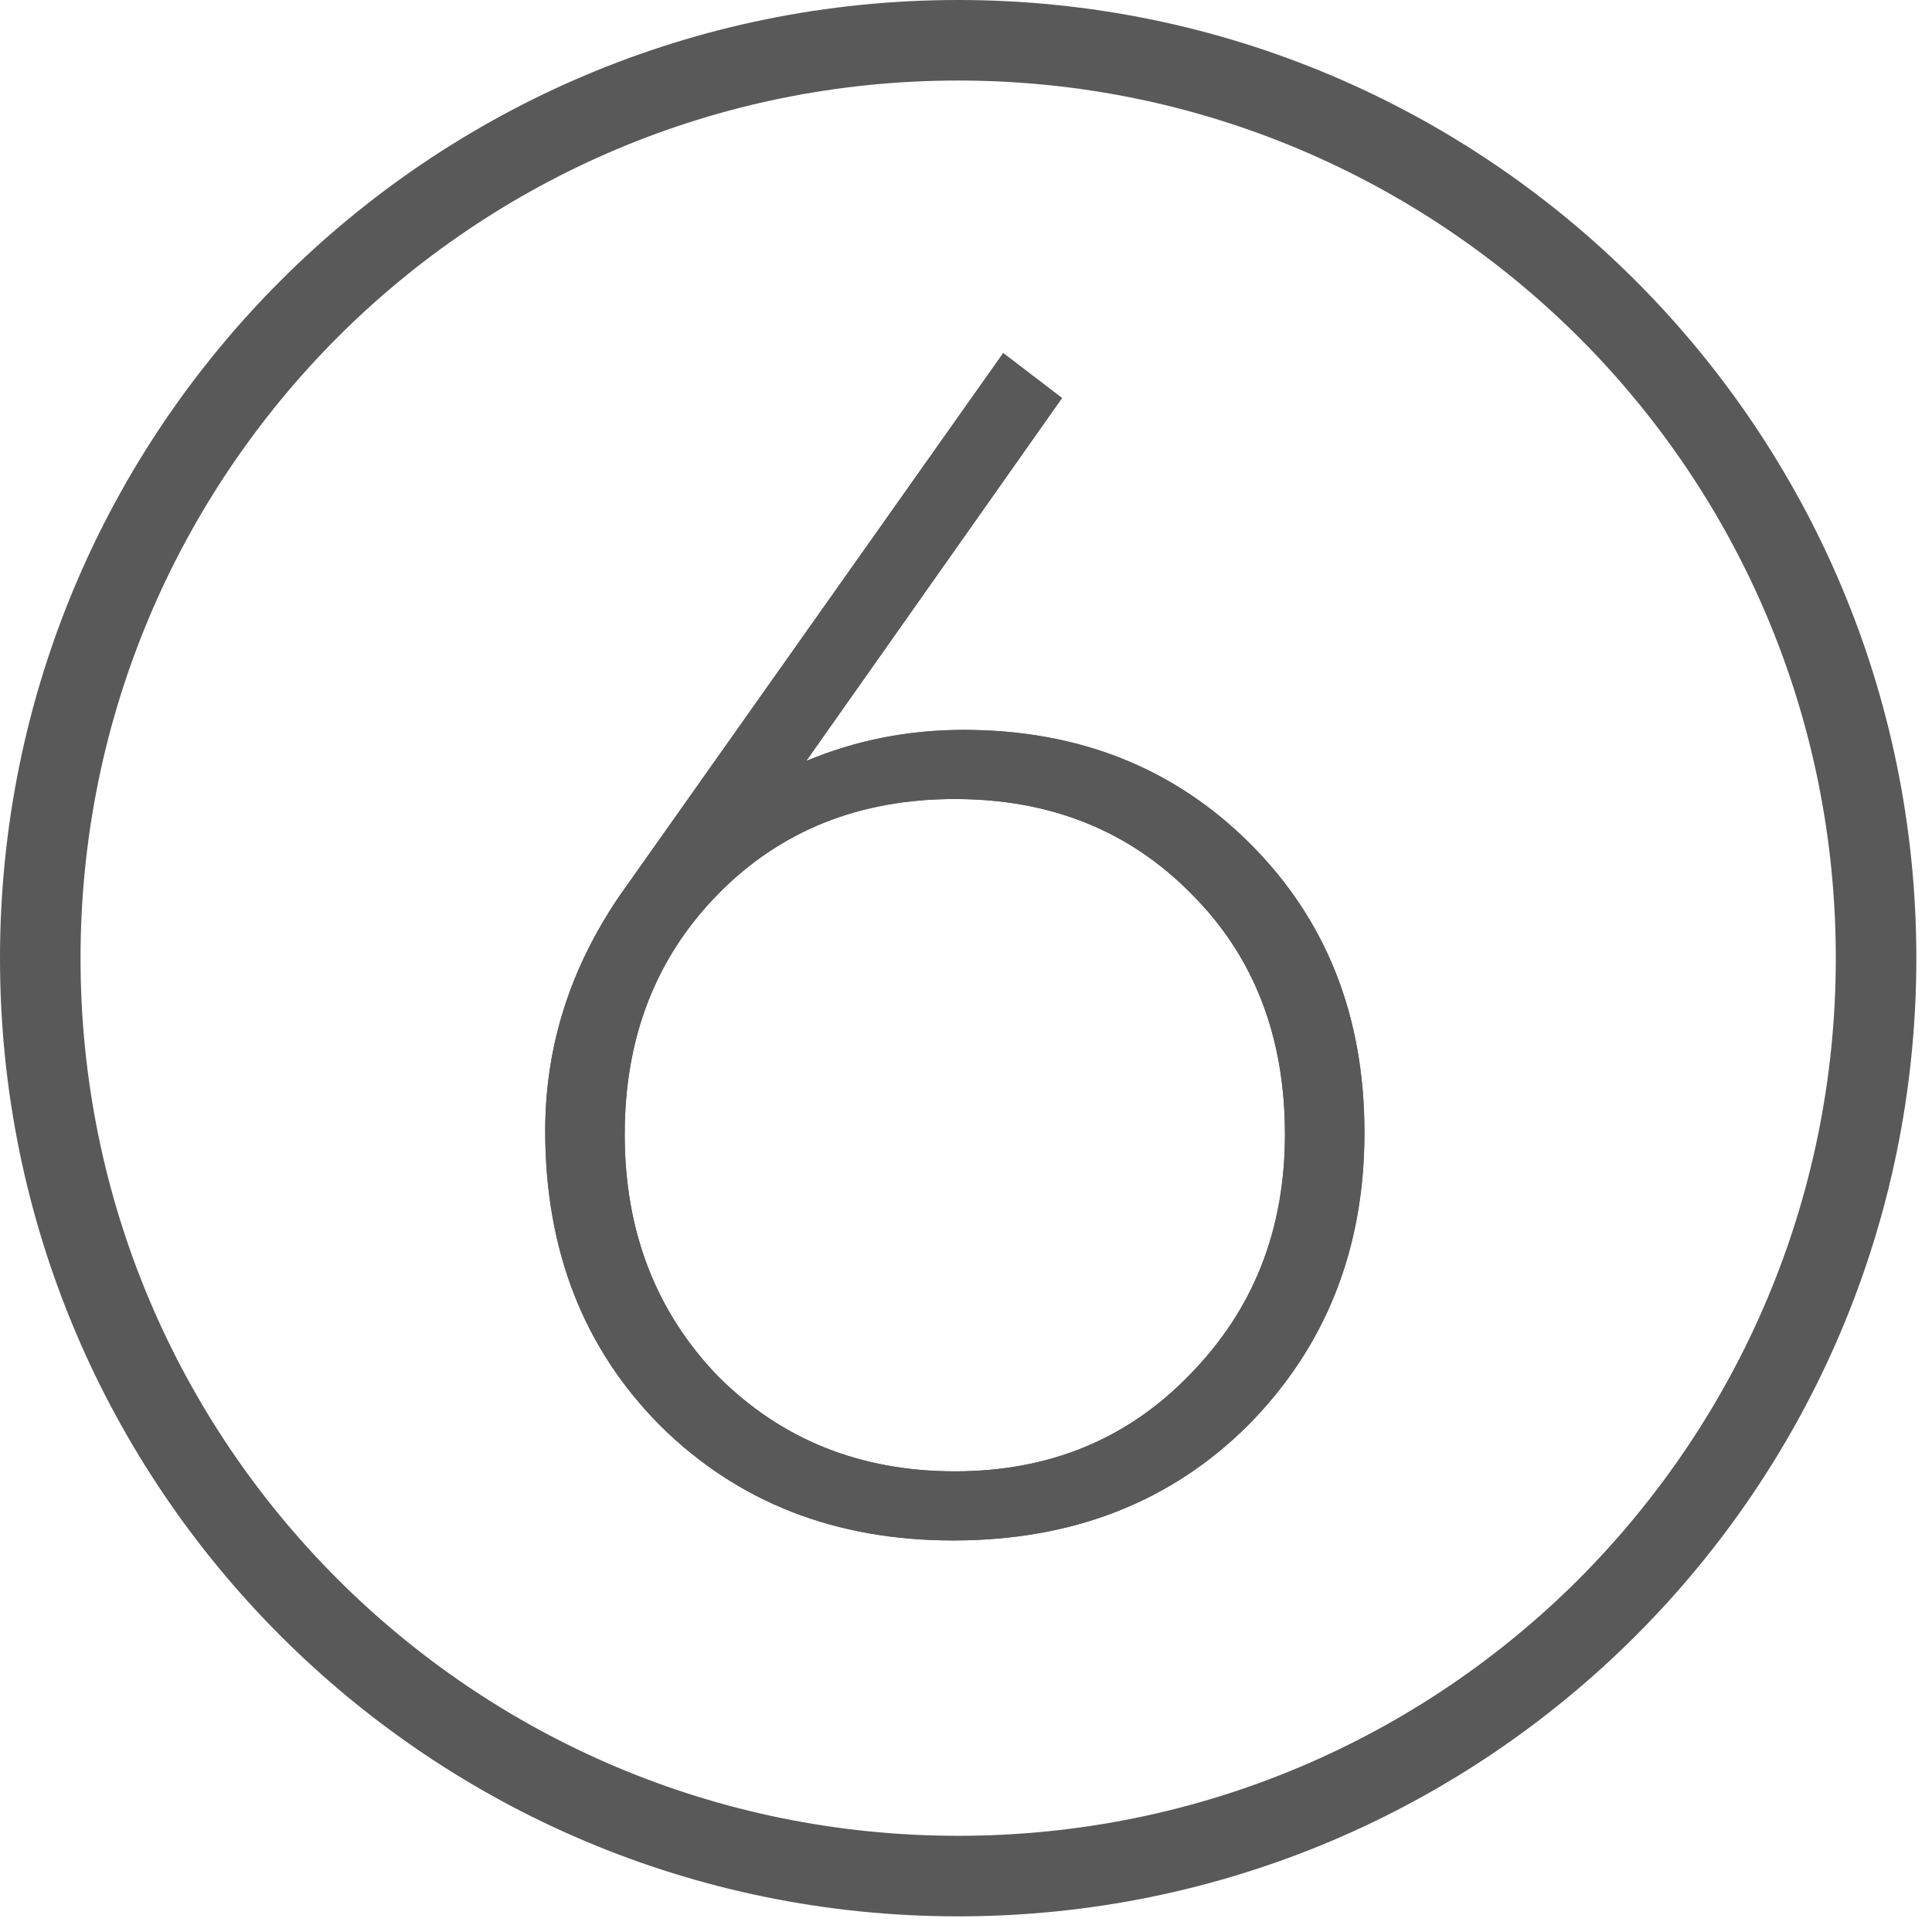
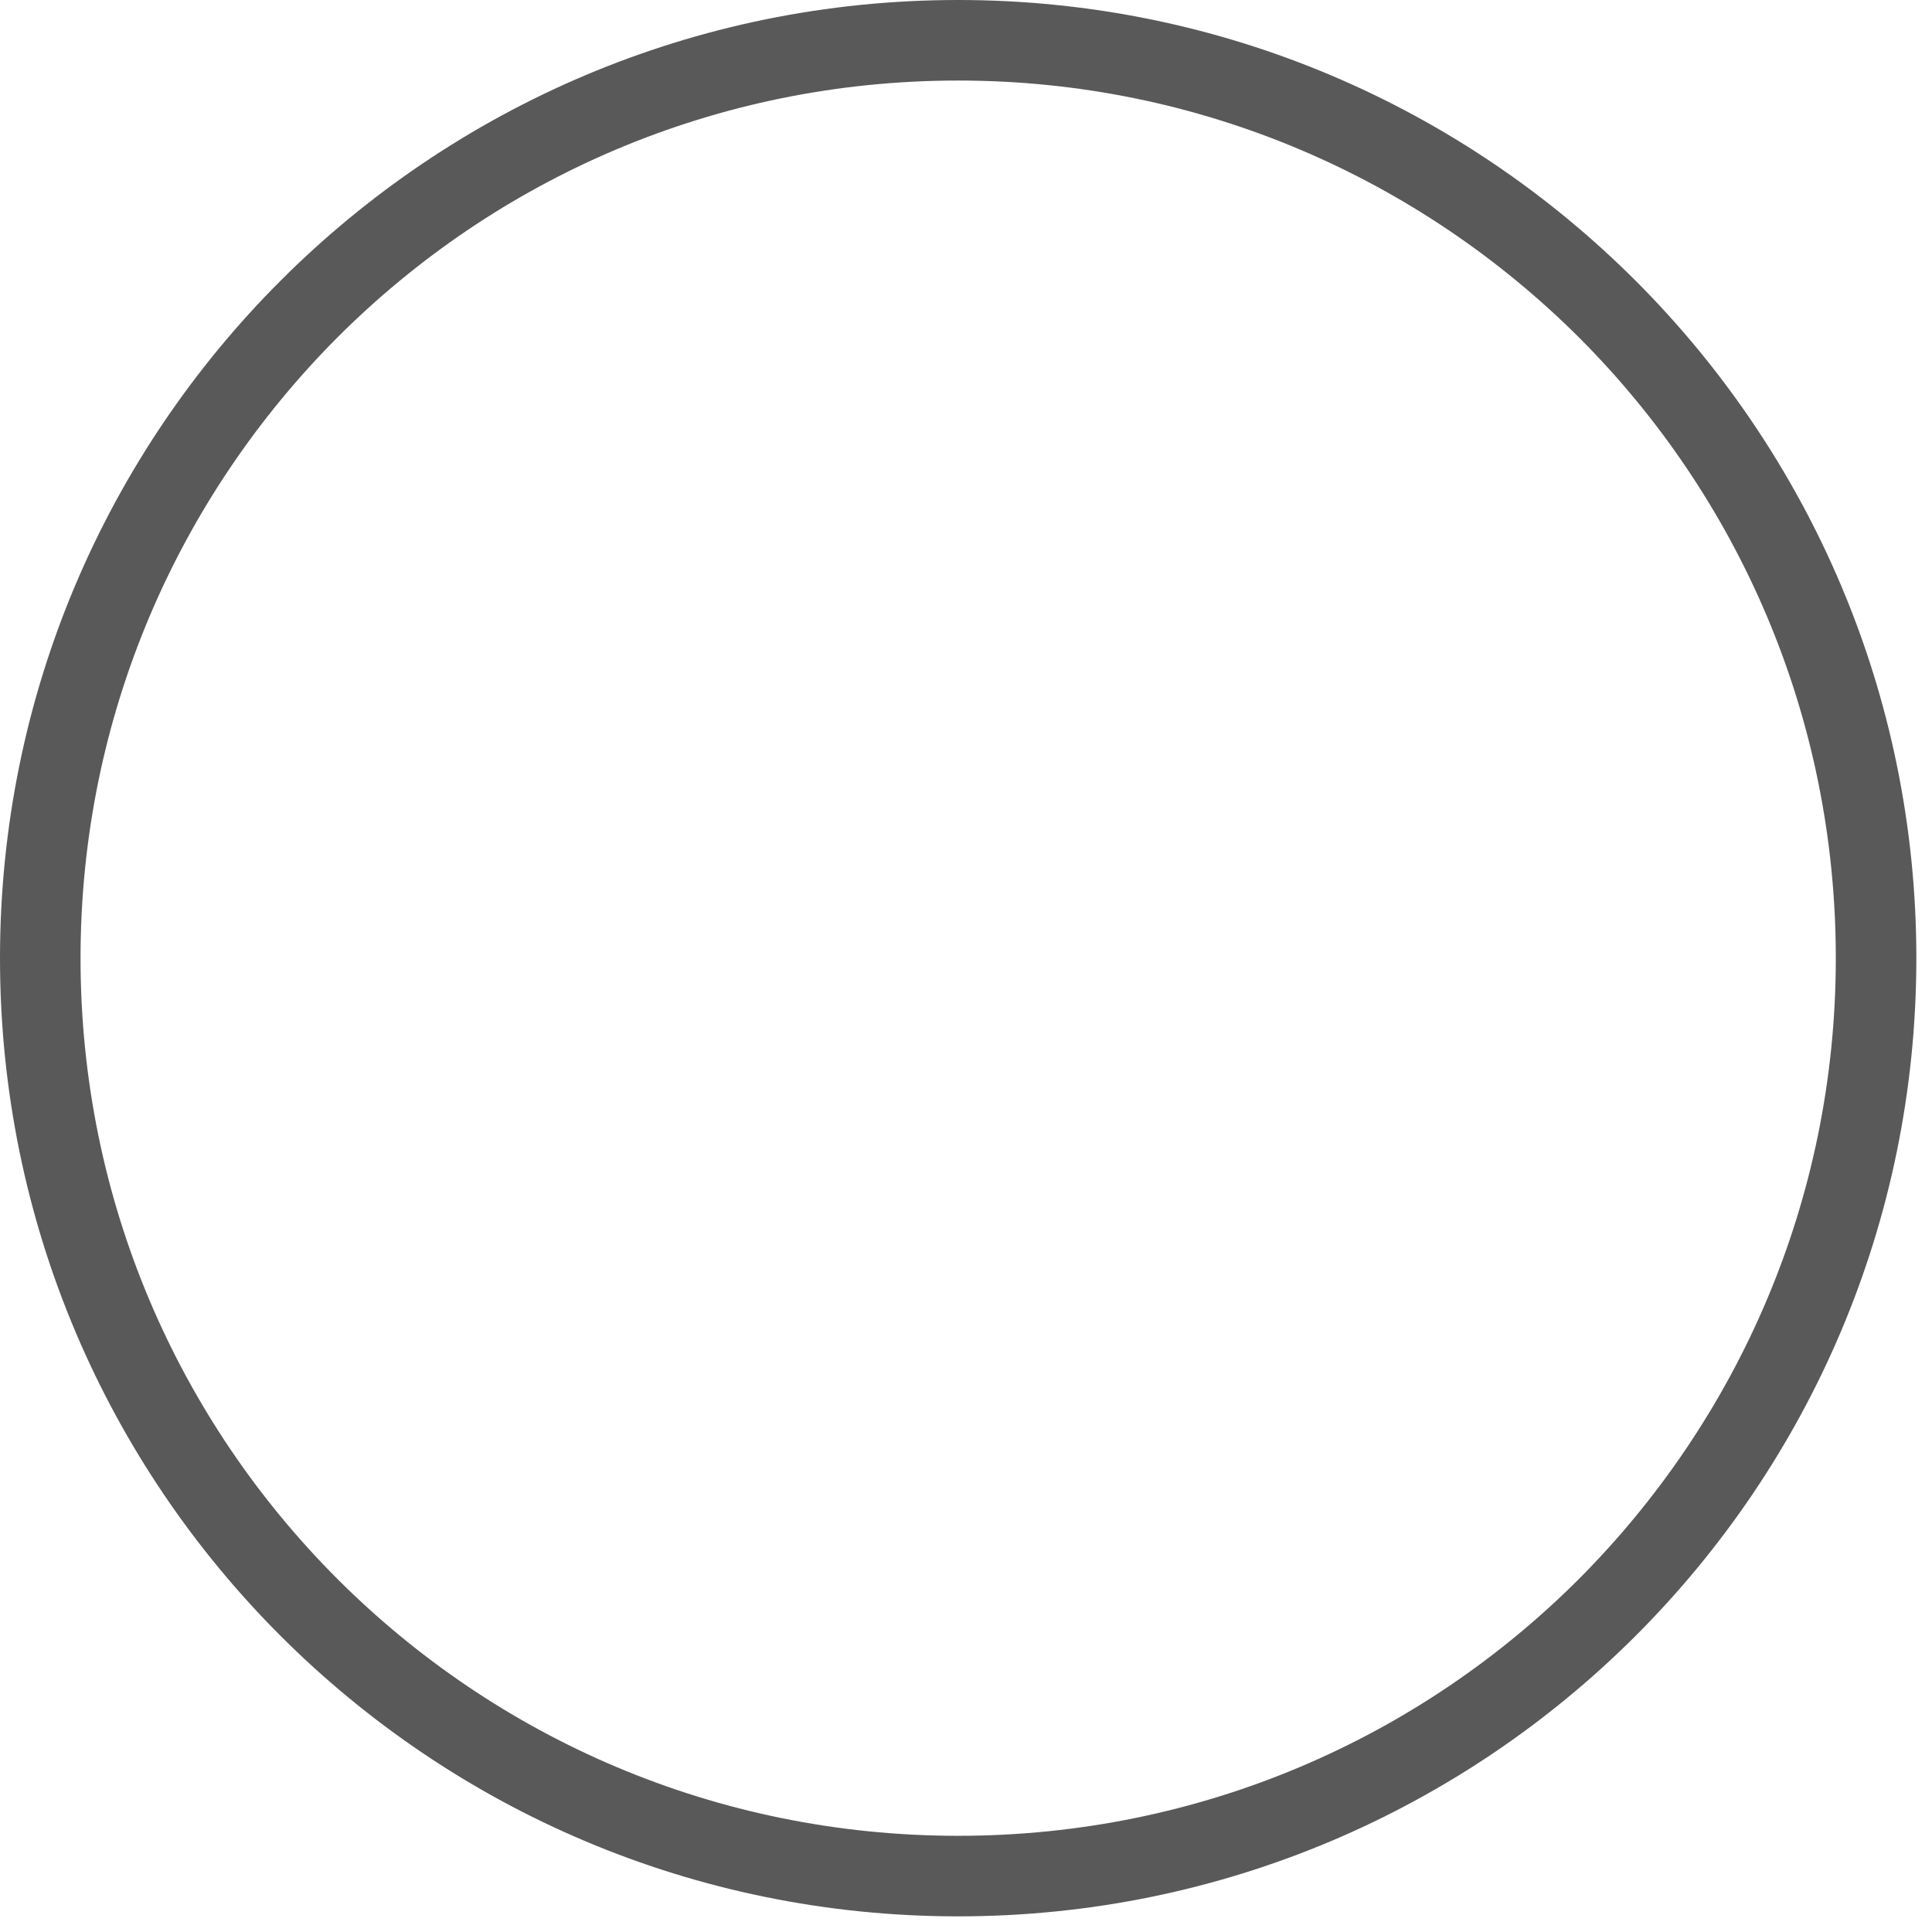
<svg xmlns="http://www.w3.org/2000/svg" width="80" height="80" viewBox="0 0 80 80" fill="none">
  <path d="M77.696 39.676H76.017C76.017 49.706 71.958 58.78 65.381 65.381C58.803 71.958 49.729 76.017 39.676 76.017C29.623 76.017 20.549 71.958 13.972 65.381C7.394 58.803 3.335 49.729 3.335 39.676C3.335 29.646 7.394 20.573 13.972 13.972C20.549 7.394 29.623 3.335 39.676 3.335C49.706 3.335 58.78 7.394 65.381 13.972C71.958 20.549 76.017 29.623 76.017 39.676H79.352C79.352 17.774 61.579 0 39.676 0C17.774 0 0 17.75 0 39.676C0 61.602 17.75 79.352 39.676 79.352C61.579 79.352 79.352 61.602 79.352 39.676H77.696Z" fill="#595959" />
-   <path d="M41.541 14.621L43.975 16.482L33.383 31.511C35.434 30.652 37.605 30.223 39.895 30.223C44.666 30.223 48.626 31.797 51.775 34.946C54.924 38.095 56.499 42.079 56.499 46.898C56.499 51.716 54.9 55.748 51.704 58.992C48.507 62.189 44.428 63.787 39.466 63.787C34.599 63.787 30.568 62.213 27.371 59.064C24.175 55.867 22.576 51.788 22.576 46.826C22.576 43.343 23.602 40.099 25.654 37.093L41.541 14.621ZM29.733 56.989C32.357 59.612 35.625 60.925 39.538 60.925C43.45 60.925 46.694 59.589 49.27 56.917C51.895 54.245 53.207 50.929 53.207 46.969C53.207 42.914 51.918 39.598 49.342 37.022C46.766 34.398 43.498 33.086 39.538 33.086C35.578 33.086 32.309 34.398 29.733 37.022C27.157 39.646 25.868 42.962 25.868 46.969C25.868 50.977 27.157 54.317 29.733 56.989Z" fill="#595959" />
-   <path d="M41.541 14.621L43.975 16.482L33.383 31.511C35.434 30.652 37.605 30.223 39.895 30.223C44.666 30.223 48.626 31.797 51.775 34.946C54.924 38.095 56.499 42.079 56.499 46.898C56.499 51.716 54.9 55.748 51.704 58.992C48.507 62.189 44.428 63.787 39.466 63.787C34.599 63.787 30.568 62.213 27.371 59.064C24.175 55.867 22.576 51.788 22.576 46.826C22.576 43.343 23.602 40.099 25.654 37.093L41.541 14.621ZM29.733 56.989C32.357 59.612 35.625 60.925 39.538 60.925C43.45 60.925 46.694 59.589 49.27 56.917C51.895 54.245 53.207 50.929 53.207 46.969C53.207 42.914 51.918 39.598 49.342 37.022C46.766 34.398 43.498 33.086 39.538 33.086C35.578 33.086 32.309 34.398 29.733 37.022C27.157 39.646 25.868 42.962 25.868 46.969C25.868 50.977 27.157 54.317 29.733 56.989Z" fill="#595959" />
</svg>